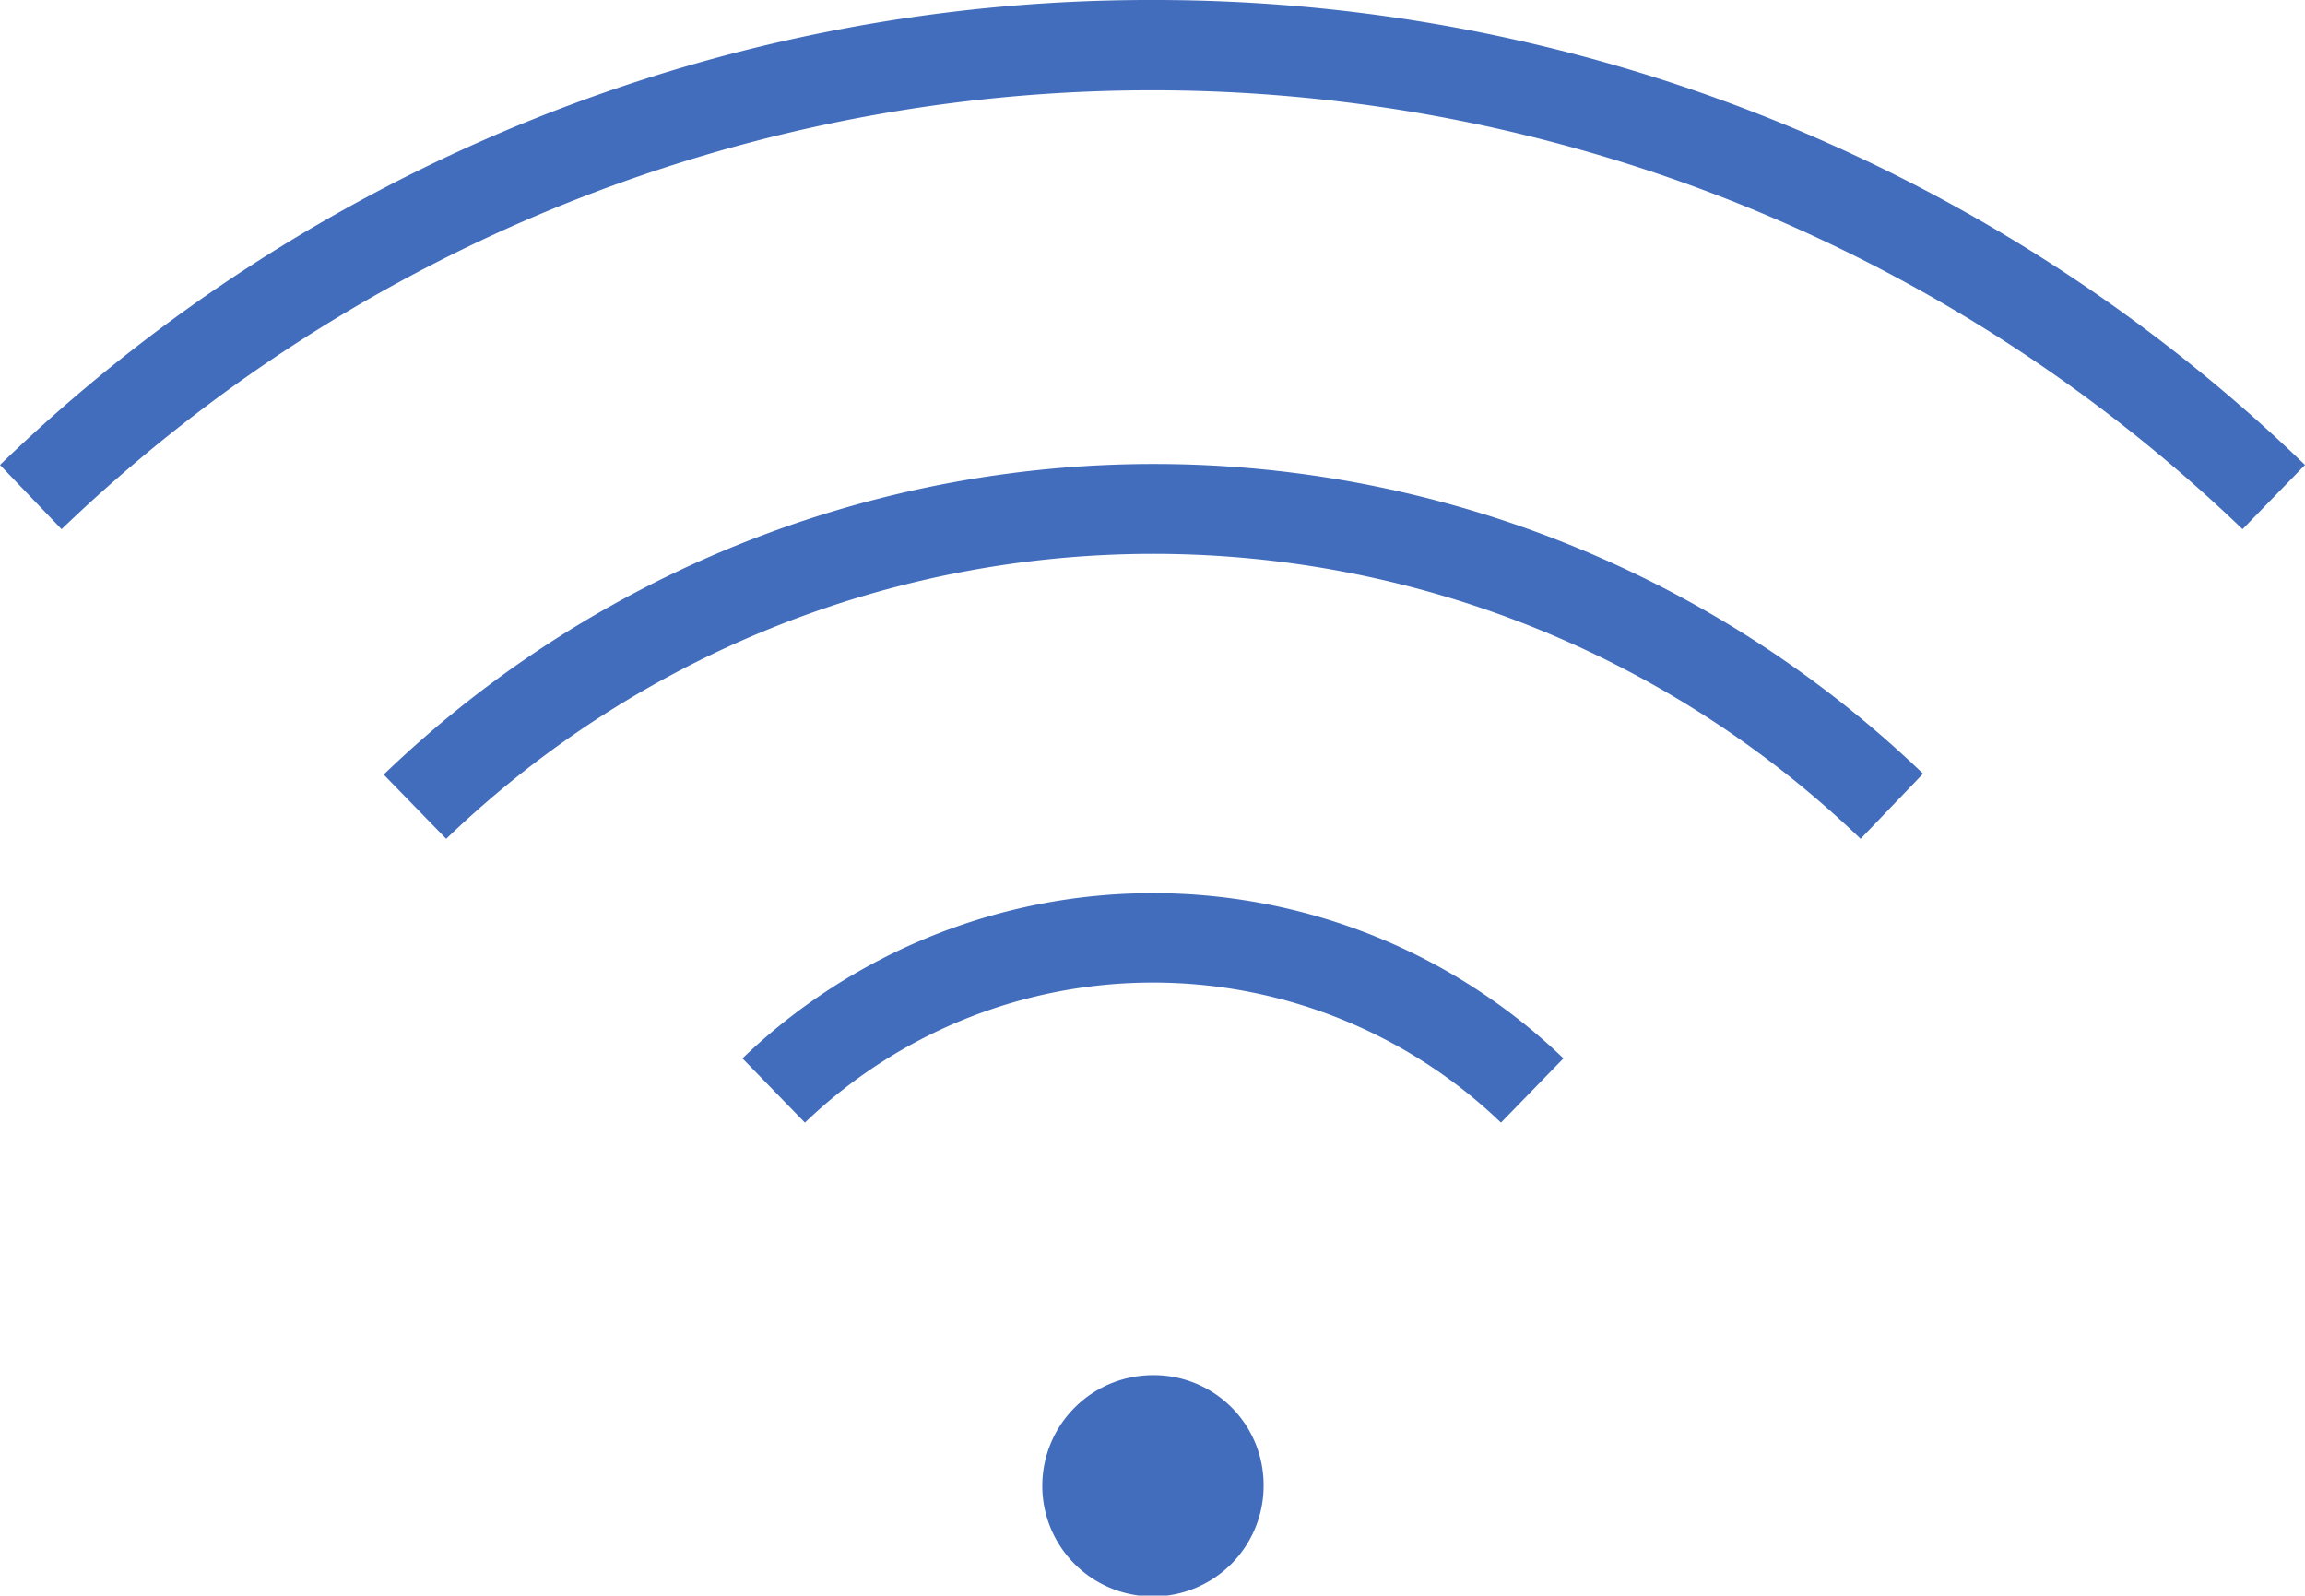
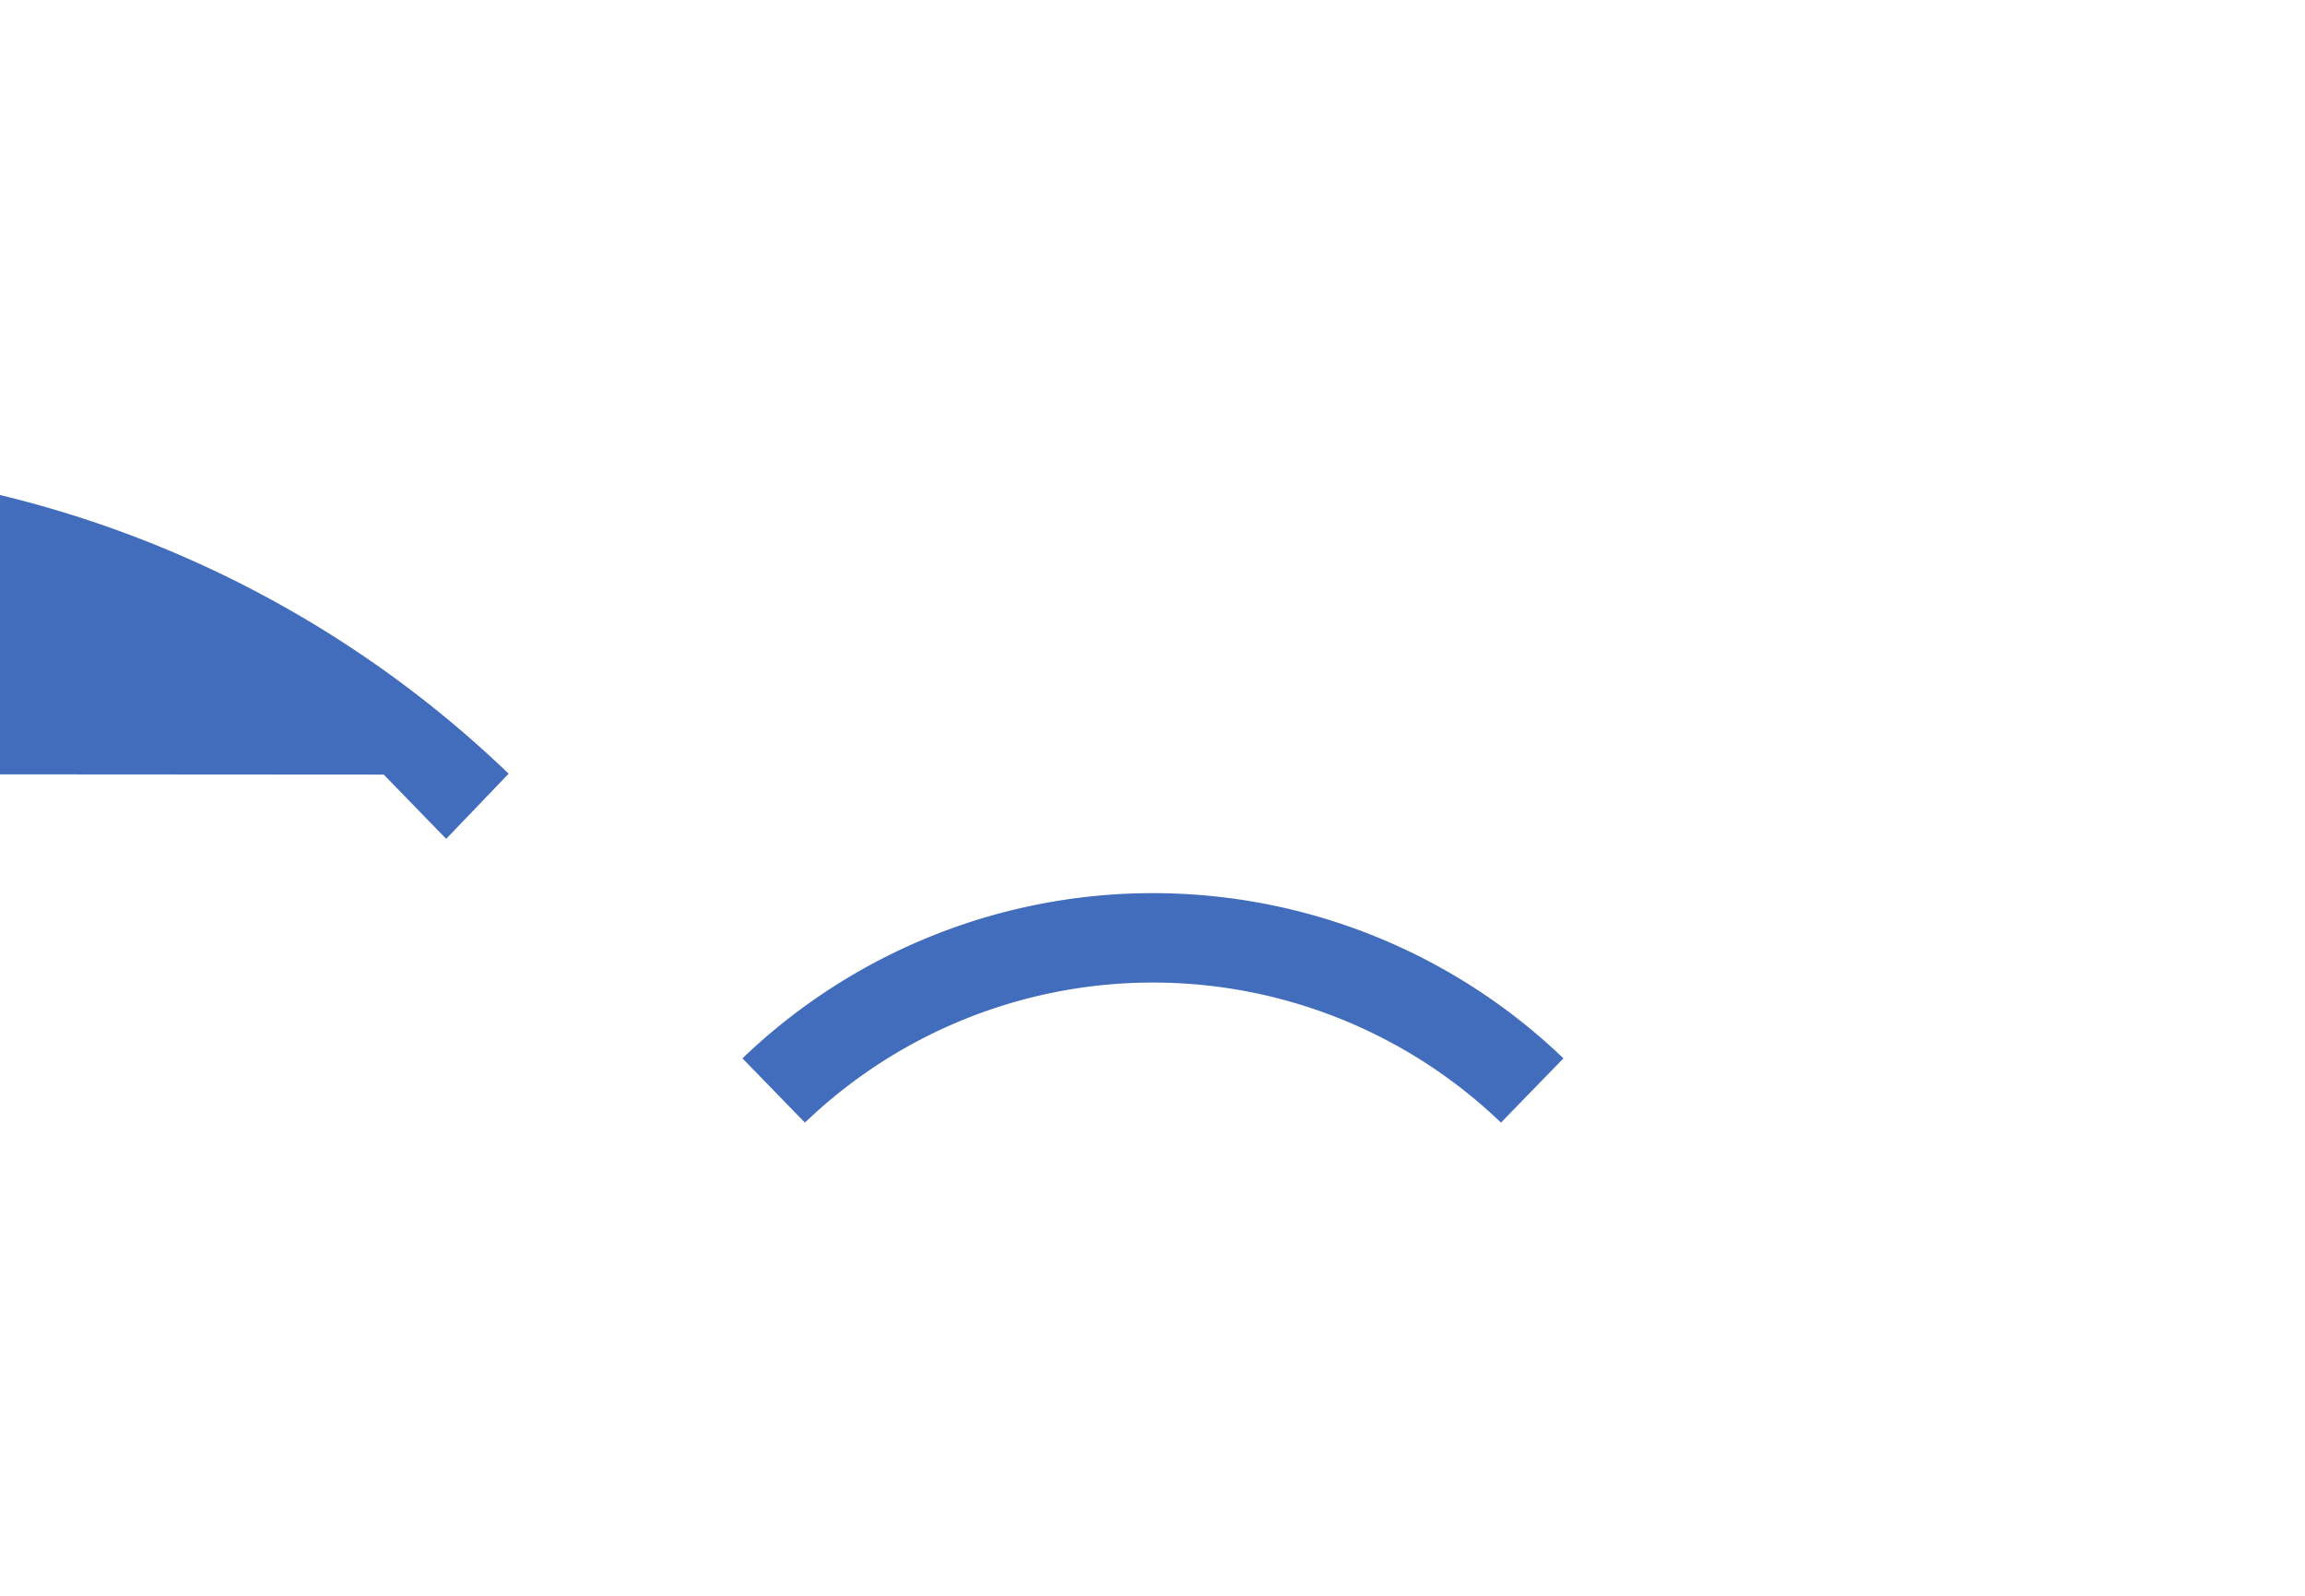
<svg xmlns="http://www.w3.org/2000/svg" viewBox="0 0 25.83 17.88">
  <defs>
    <style>.cls-1{fill:#426dbd;}</style>
  </defs>
  <title>wifi</title>
  <g id="Layer_2" data-name="Layer 2">
    <g id="Layer_1-2" data-name="Layer 1">
      <path class="cls-1" d="M8.32,11.86l.7.72a5.63,5.63,0,0,1,7.8,0l.7-.72a6.64,6.64,0,0,0-9.2,0Z" />
-       <path class="cls-1" d="M4.3,8.68,5,9.4a11.43,11.43,0,0,1,15.85,0l.7-.73a12.44,12.44,0,0,0-17.24,0Z" />
-       <path class="cls-1" d="M12.92,0A18.54,18.54,0,0,0,0,5.21l.69.72a17.64,17.64,0,0,1,24.44,0l.7-.72A18.55,18.55,0,0,0,12.92,0Z" />
-       <path class="cls-1" d="M12.92,15.41a1.24,1.24,0,1,0,1.24,1.24,1.23,1.23,0,0,0-1.24-1.24Z" />
+       <path class="cls-1" d="M4.3,8.68,5,9.4l.7-.73a12.44,12.44,0,0,0-17.24,0Z" />
    </g>
  </g>
</svg>